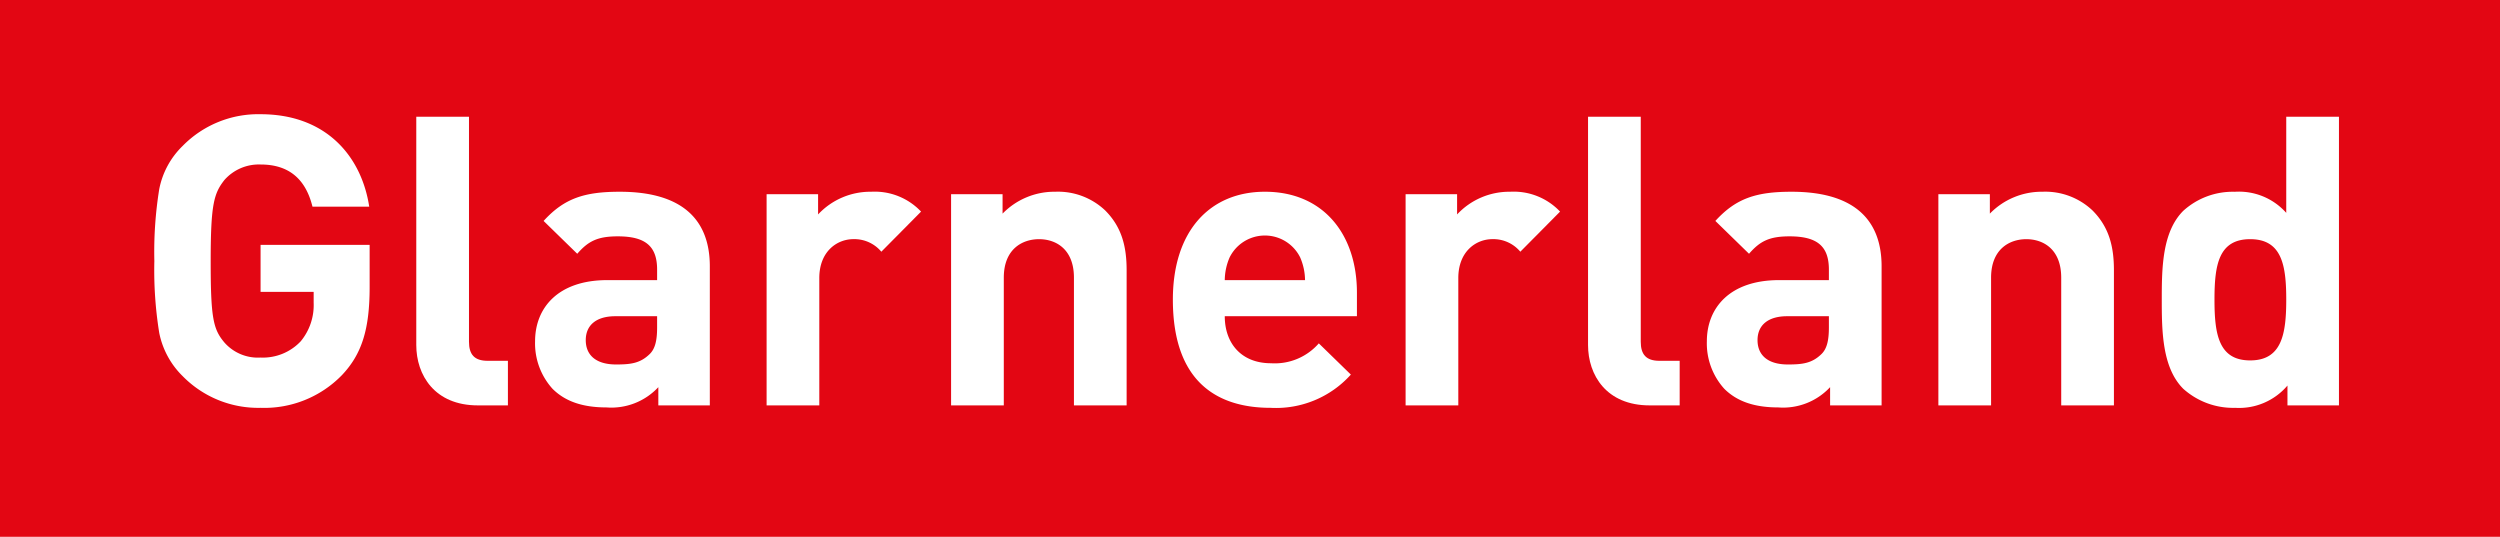
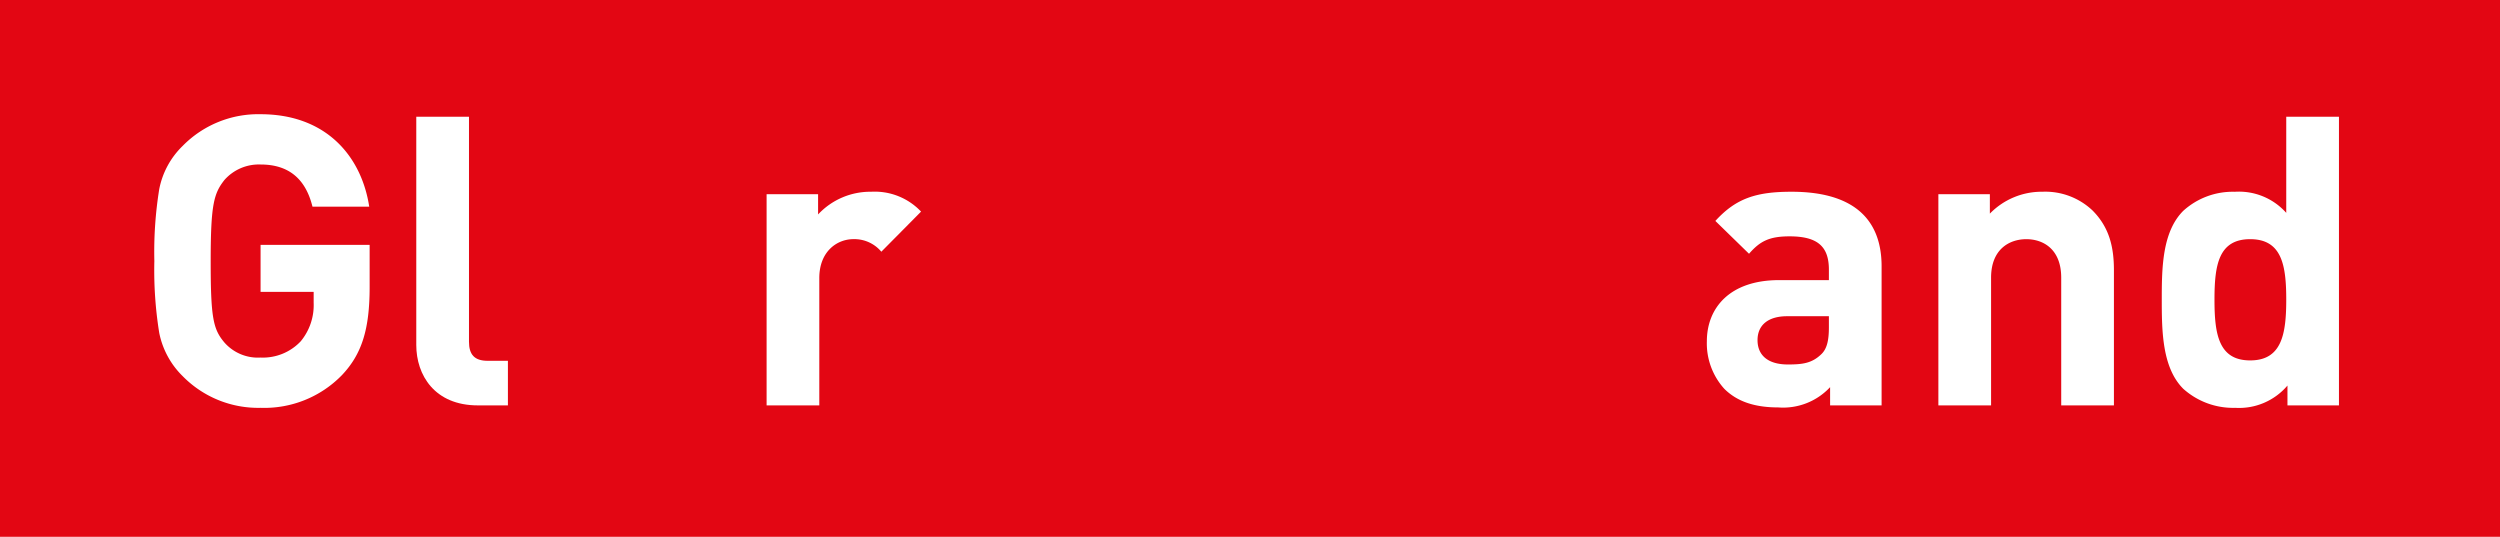
<svg xmlns="http://www.w3.org/2000/svg" width="316.824" height="68.032" viewBox="0 0 316.824 68.032">
  <rect width="316.824" height="68.032" fill="#e30613" />
  <path d="M43.35,47.522a13.715,13.715,0,0,1-10.328,4.162,13.4,13.4,0,0,1-9.864-4.008,10.575,10.575,0,0,1-2.98-5.5,49.943,49.943,0,0,1-.617-9.1,49.9,49.9,0,0,1,.617-9.093,10.391,10.391,0,0,1,2.98-5.5,13.409,13.409,0,0,1,9.864-4.008c8.324,0,12.794,5.344,13.77,11.715H39.6c-.873-3.546-3.031-5.343-6.577-5.343a5.827,5.827,0,0,0-4.572,1.952C27.114,24.5,26.7,25.841,26.7,33.084c0,7.194.308,8.633,1.747,10.329a5.644,5.644,0,0,0,4.572,1.9,6.586,6.586,0,0,0,5.087-2.055,7.185,7.185,0,0,0,1.644-4.881V36.989H33.022V31.03H46.844v5.343C46.844,41.717,45.867,44.852,43.35,47.522Z" fill="#fff" />
  <path d="M60.564,51.375c-5.5,0-7.809-3.853-7.809-7.654V14.794h6.679V43.309c0,1.594.668,2.416,2.363,2.416h2.57v5.65Z" fill="#fff" />
-   <path d="M83.43,51.375v-2.31a8.14,8.14,0,0,1-6.577,2.568c-3.031,0-5.24-.771-6.833-2.363a8.576,8.576,0,0,1-2.21-6.012c0-4.263,2.929-7.758,9.146-7.758h6.319V34.165c0-2.93-1.438-4.213-4.983-4.213-2.569,0-3.751.615-5.138,2.209L68.89,28c2.62-2.877,5.189-3.7,9.659-3.7,7.5,0,11.406,3.185,11.406,9.453V51.375Zm-.155-11.3H77.984c-2.415,0-3.751,1.131-3.751,3.031,0,1.85,1.233,3.084,3.853,3.084,1.85,0,3.032-.154,4.213-1.285.72-.668.976-1.746.976-3.391Z" fill="#fff" />
  <path d="M111.691,31.9a4.45,4.45,0,0,0-3.545-1.592c-2.056,0-4.316,1.541-4.316,4.932V51.375H97.151V24.607h6.525v2.57a9.058,9.058,0,0,1,6.731-2.878,8.076,8.076,0,0,1,6.319,2.517Z" fill="#fff" />
-   <path d="M136.1,51.375V35.192c0-3.649-2.312-4.881-4.419-4.881s-4.47,1.232-4.47,4.881V51.375H120.53V24.607h6.525v2.466a9.162,9.162,0,0,1,6.679-2.774,8.7,8.7,0,0,1,6.32,2.363c2.158,2.158,2.723,4.676,2.723,7.6V51.375Z" fill="#fff" />
-   <path d="M155.214,40.073c0,3.441,2.106,5.961,5.857,5.961a7.4,7.4,0,0,0,6.062-2.52l4.061,3.957a12.753,12.753,0,0,1-10.174,4.213c-6.32,0-12.383-2.877-12.383-13.719,0-8.734,4.727-13.666,11.662-13.666,7.451,0,11.664,5.446,11.664,12.793v2.981Zm9.556-7.451a4.988,4.988,0,0,0-8.94,0,7.37,7.37,0,0,0-.616,2.878h10.173A7.406,7.406,0,0,0,164.77,32.622Z" fill="#fff" />
-   <path d="M192.67,31.9a4.446,4.446,0,0,0-3.543-1.592c-2.056,0-4.316,1.541-4.316,4.932V51.375h-6.68V24.607h6.526v2.57a9.056,9.056,0,0,1,6.73-2.878,8.081,8.081,0,0,1,6.32,2.517Z" fill="#fff" />
-   <path d="M209.063,51.375c-5.5,0-7.811-3.853-7.811-7.654V14.794h6.68V43.309c0,1.594.668,2.416,2.363,2.416h2.569v5.65Z" fill="#fff" />
  <path d="M231.928,51.375v-2.31a8.139,8.139,0,0,1-6.576,2.568c-3.031,0-5.24-.771-6.834-2.363a8.576,8.576,0,0,1-2.209-6.012c0-4.263,2.93-7.758,9.147-7.758h6.318V34.165c0-2.93-1.438-4.213-4.984-4.213-2.569,0-3.75.615-5.137,2.209L217.387,28c2.621-2.877,5.192-3.7,9.66-3.7,7.5,0,11.407,3.185,11.407,9.453V51.375Zm-.154-11.3h-5.293c-2.414,0-3.75,1.131-3.75,3.031,0,1.85,1.234,3.084,3.853,3.084,1.85,0,3.032-.154,4.213-1.285.721-.668.977-1.746.977-3.391Z" fill="#fff" />
  <path d="M261.217,51.375V35.192c0-3.649-2.312-4.881-4.42-4.881s-4.468,1.232-4.468,4.881V51.375h-6.68V24.607h6.525v2.466a9.161,9.161,0,0,1,6.68-2.774,8.7,8.7,0,0,1,6.32,2.363c2.157,2.158,2.723,4.676,2.723,7.6V51.375Z" fill="#fff" />
  <path d="M289.889,51.375V48.86a8.038,8.038,0,0,1-6.629,2.824,9.455,9.455,0,0,1-6.576-2.414c-2.672-2.672-2.723-7.3-2.723-11.3s.051-8.579,2.723-11.251a9.322,9.322,0,0,1,6.525-2.415,8.021,8.021,0,0,1,6.526,2.672V14.794h6.68V51.375Zm-4.726-21.064c-4.008,0-4.522,3.287-4.522,7.654s.514,7.709,4.522,7.709,4.572-3.34,4.572-7.709S289.17,30.311,285.163,30.311Z" fill="#fff" />
</svg>